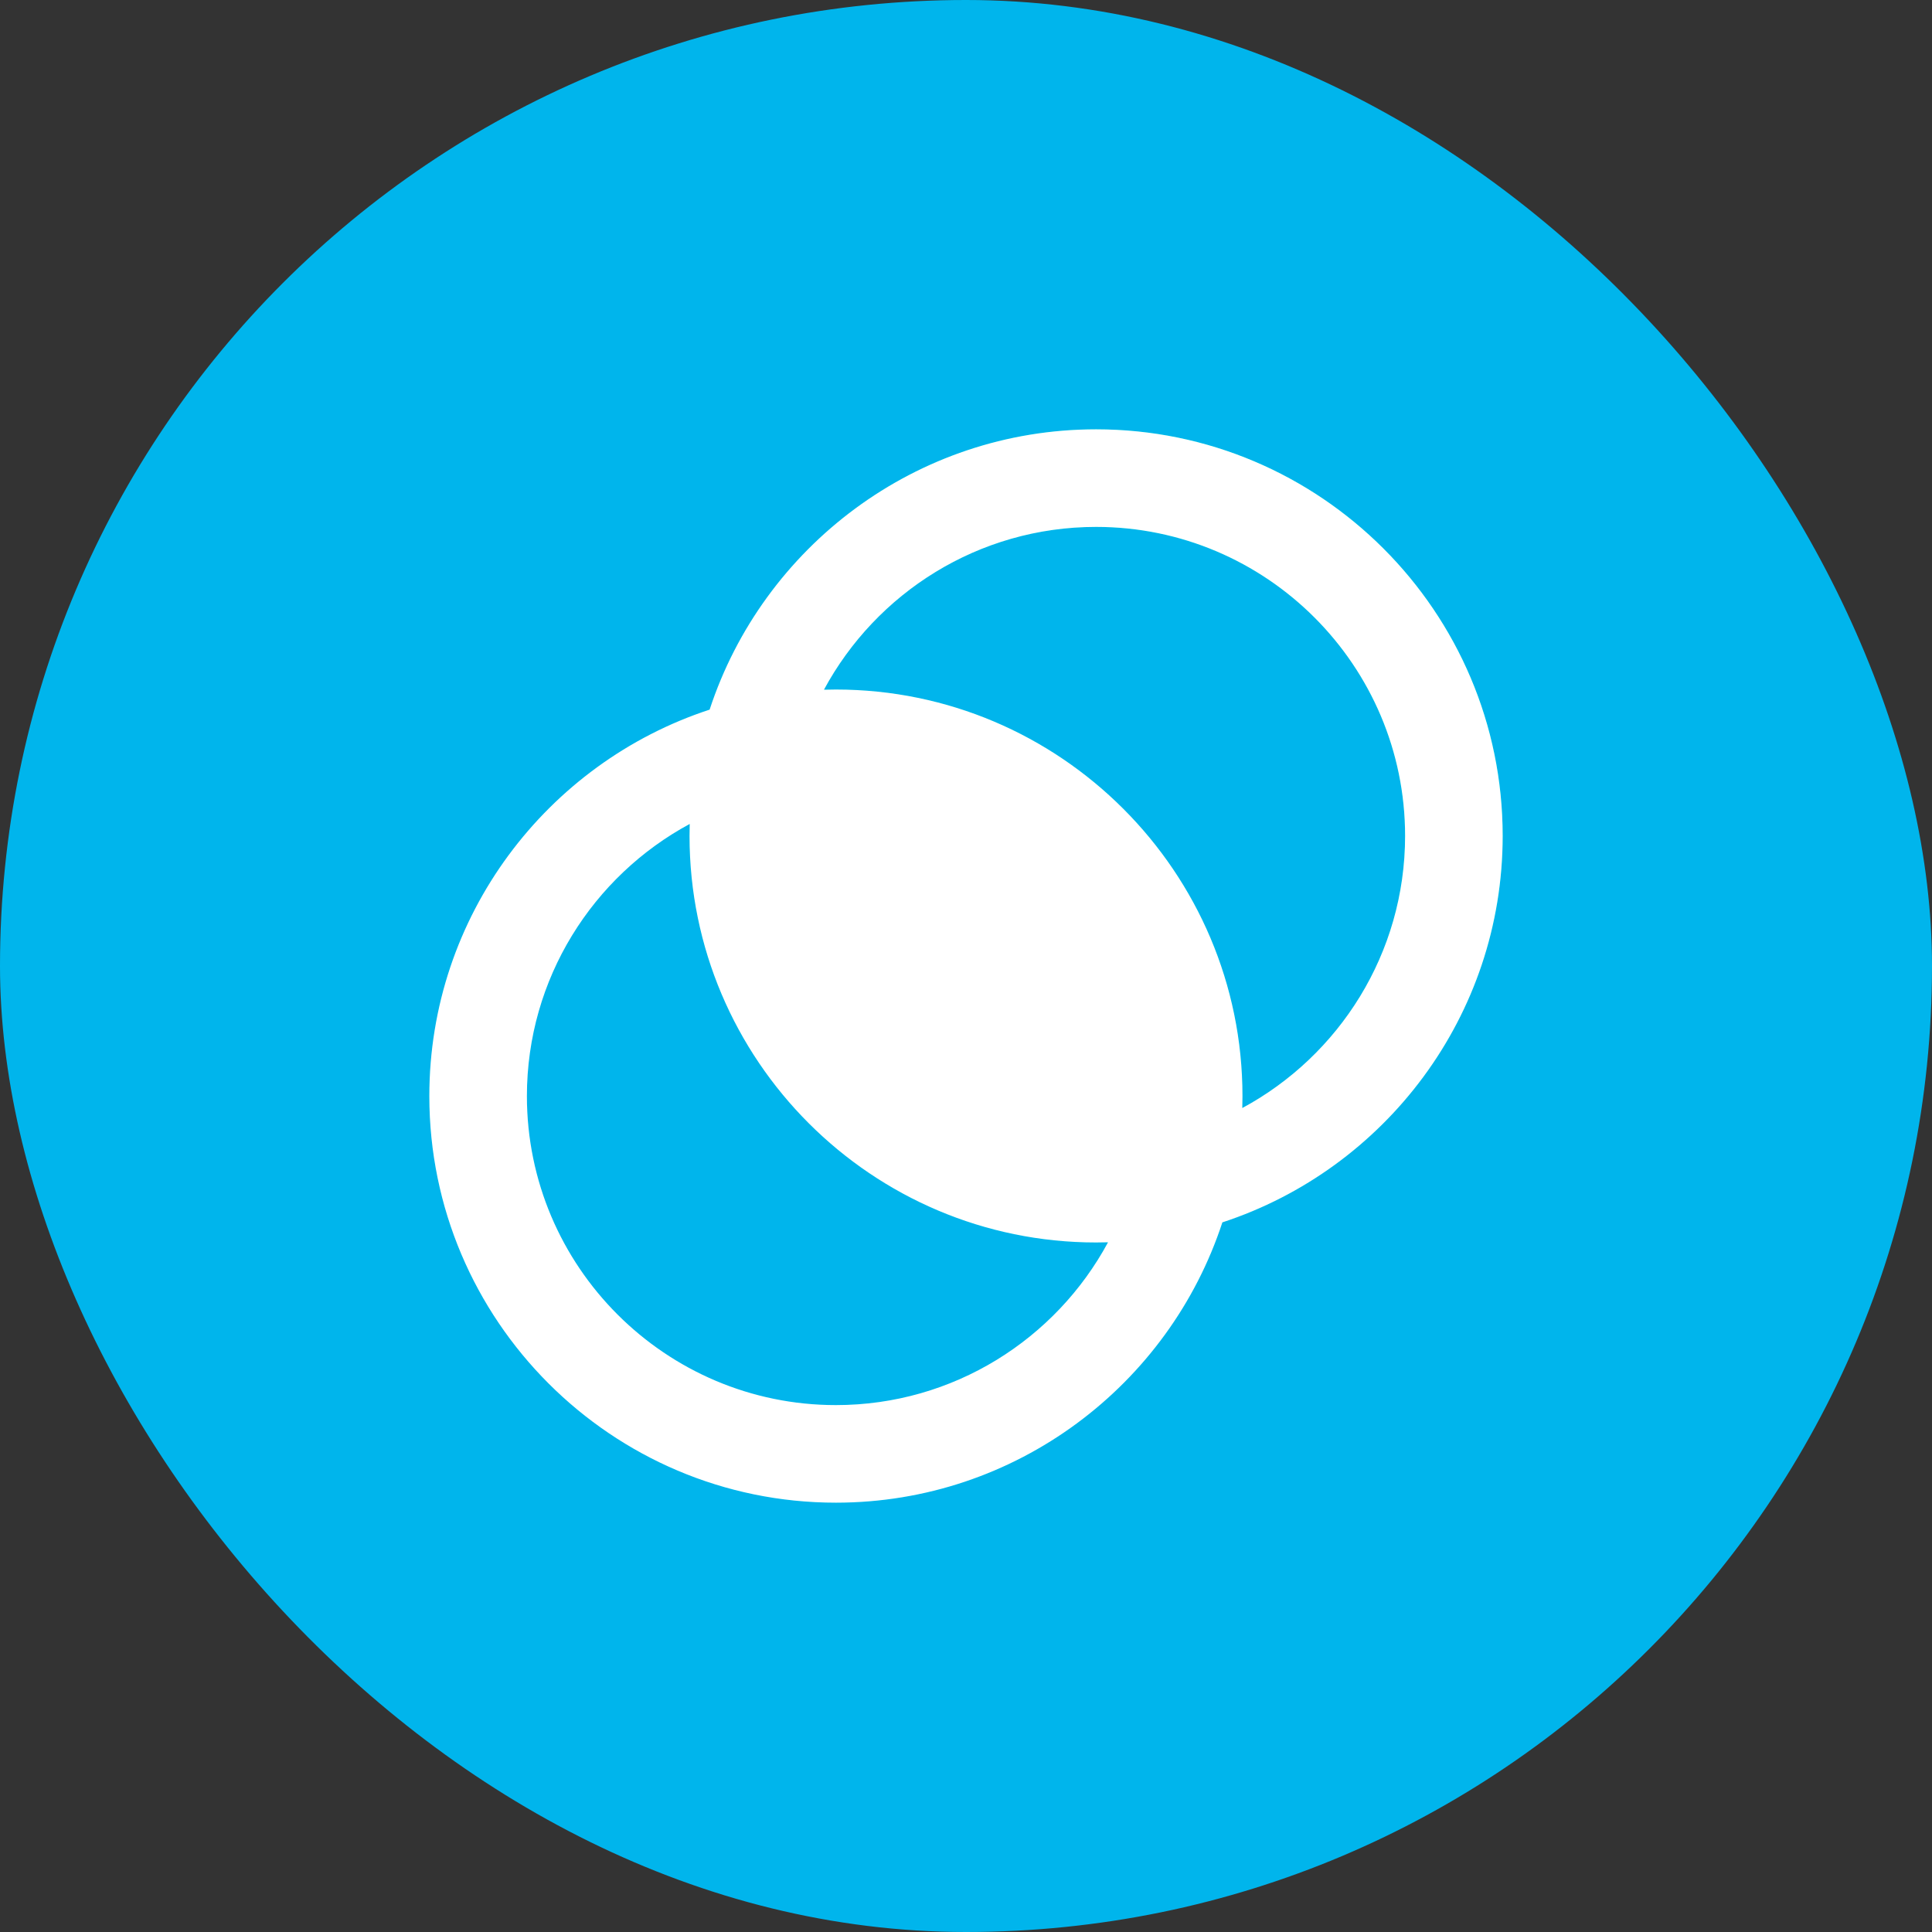
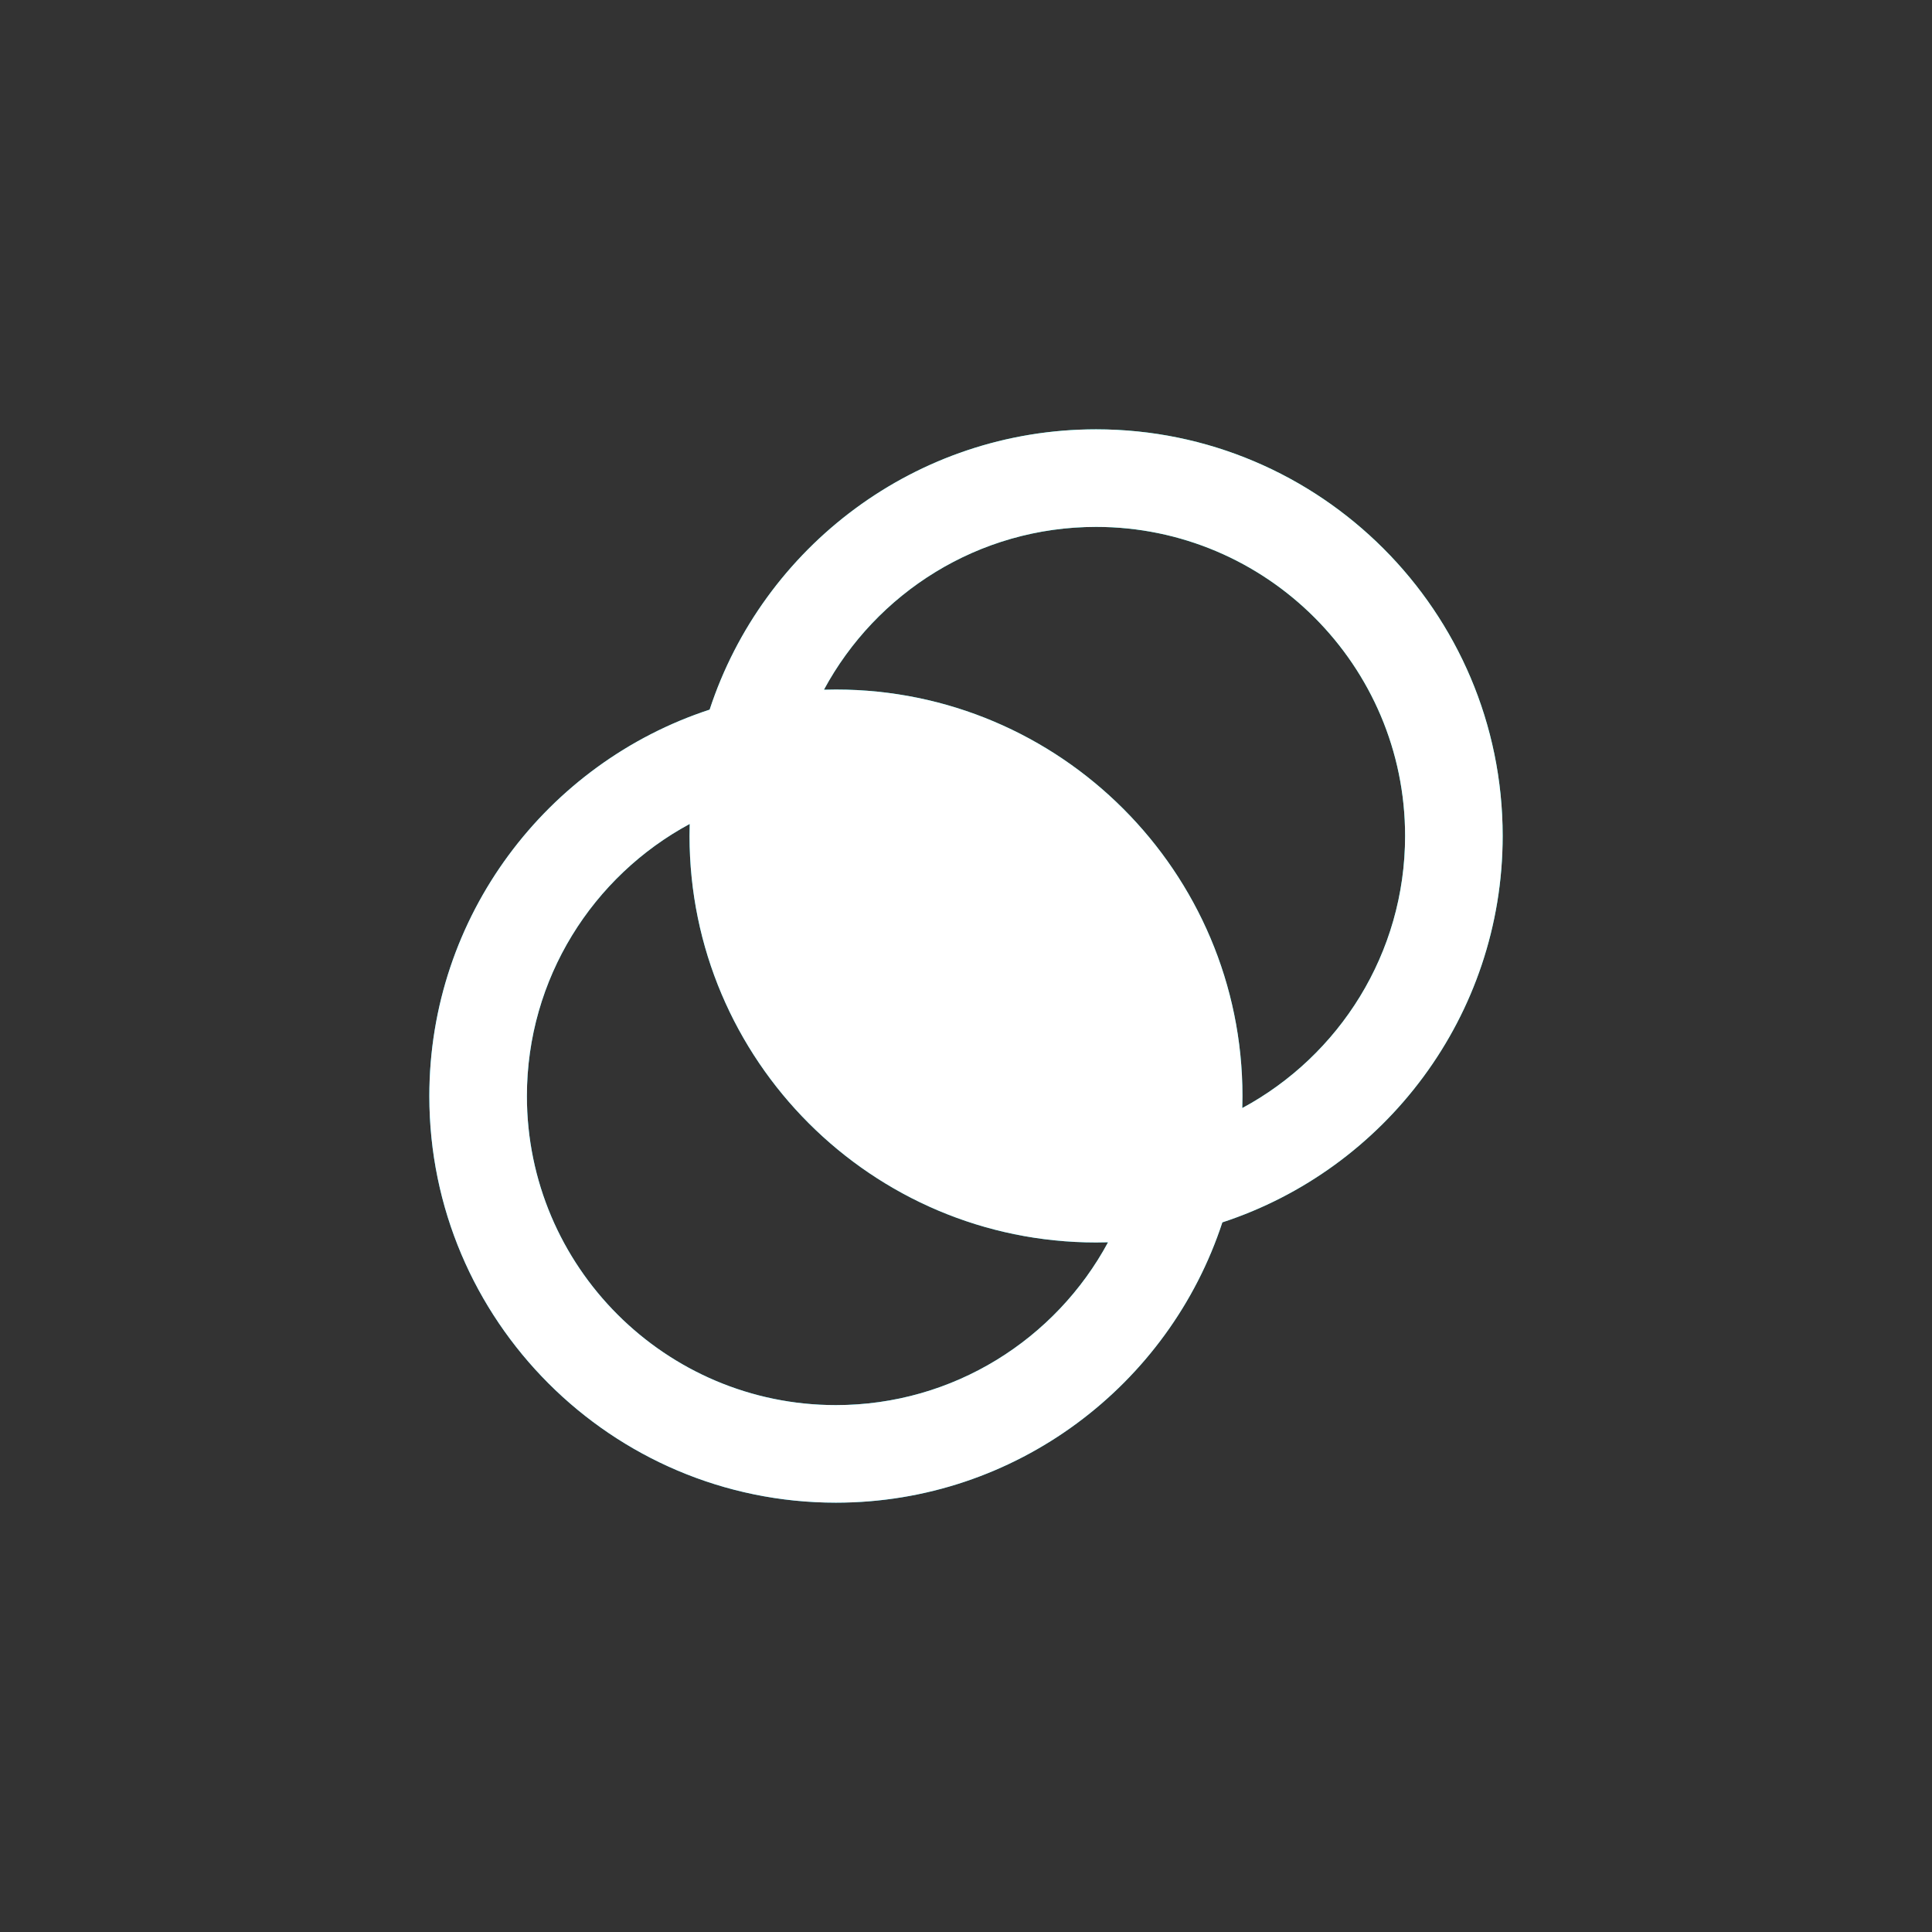
<svg xmlns="http://www.w3.org/2000/svg" width="72" height="72" viewBox="0 0 72 72" fill="none">
  <rect x="0" y="0" width="72" height="72" fill="#333333" stroke="none" />
-   <rect width="72" height="72" rx="36" fill="#00B5EC" />
  <path d="M40.849 16C34.136 16 28.43 20.388 26.446 26.446C20.388 28.43 16 34.136 16 40.849C16 49.203 22.797 56 31.151 56C37.864 56 43.57 51.612 45.554 45.554C51.612 43.57 56 37.864 56 31.151C56 22.797 49.203 16 40.849 16ZM31.151 52.364C24.802 52.364 19.636 47.198 19.636 40.849C19.636 36.468 22.095 32.652 25.704 30.706C25.7 30.854 25.697 31.002 25.697 31.151C25.697 39.506 32.494 46.303 40.848 46.303C40.998 46.303 41.146 46.3 41.294 46.296C39.348 49.905 35.532 52.364 31.151 52.364ZM46.296 41.294C46.3 41.146 46.303 40.998 46.303 40.849C46.303 32.494 39.506 25.697 31.152 25.697C31.003 25.697 30.854 25.7 30.706 25.704C32.652 22.095 36.468 19.636 40.849 19.636C47.198 19.636 52.364 24.802 52.364 31.152C52.364 35.532 49.905 39.348 46.296 41.294Z" fill="url(#paint0_linear_3025_124)" />
  <path d="M40.849 16C34.136 16 28.43 20.388 26.446 26.446C20.388 28.43 16 34.136 16 40.849C16 49.203 22.797 56 31.151 56C37.864 56 43.57 51.612 45.554 45.554C51.612 43.57 56 37.864 56 31.151C56 22.797 49.203 16 40.849 16ZM31.151 52.364C24.802 52.364 19.636 47.198 19.636 40.849C19.636 36.468 22.095 32.652 25.704 30.706C25.7 30.854 25.697 31.002 25.697 31.151C25.697 39.506 32.494 46.303 40.848 46.303C40.998 46.303 41.146 46.3 41.294 46.296C39.348 49.905 35.532 52.364 31.151 52.364ZM46.296 41.294C46.3 41.146 46.303 40.998 46.303 40.849C46.303 32.494 39.506 25.697 31.152 25.697C31.003 25.697 30.854 25.7 30.706 25.704C32.652 22.095 36.468 19.636 40.849 19.636C47.198 19.636 52.364 24.802 52.364 31.152C52.364 35.532 49.905 39.348 46.296 41.294Z" fill="white" />
  <defs>
    <linearGradient id="paint0_linear_3025_124" x1="56" y1="16" x2="12.767" y2="52.132" gradientUnits="userSpaceOnUse">
      <stop stop-color="#00F9D4" />
      <stop offset="0.113" stop-color="#00EAD7" />
      <stop offset="0.301" stop-color="#00D8DB" />
      <stop offset="0.433" stop-color="#00D1DD" />
      <stop offset="0.811" stop-color="#00C4EC" />
      <stop offset="1" stop-color="#00BCF5" />
    </linearGradient>
  </defs>
</svg>